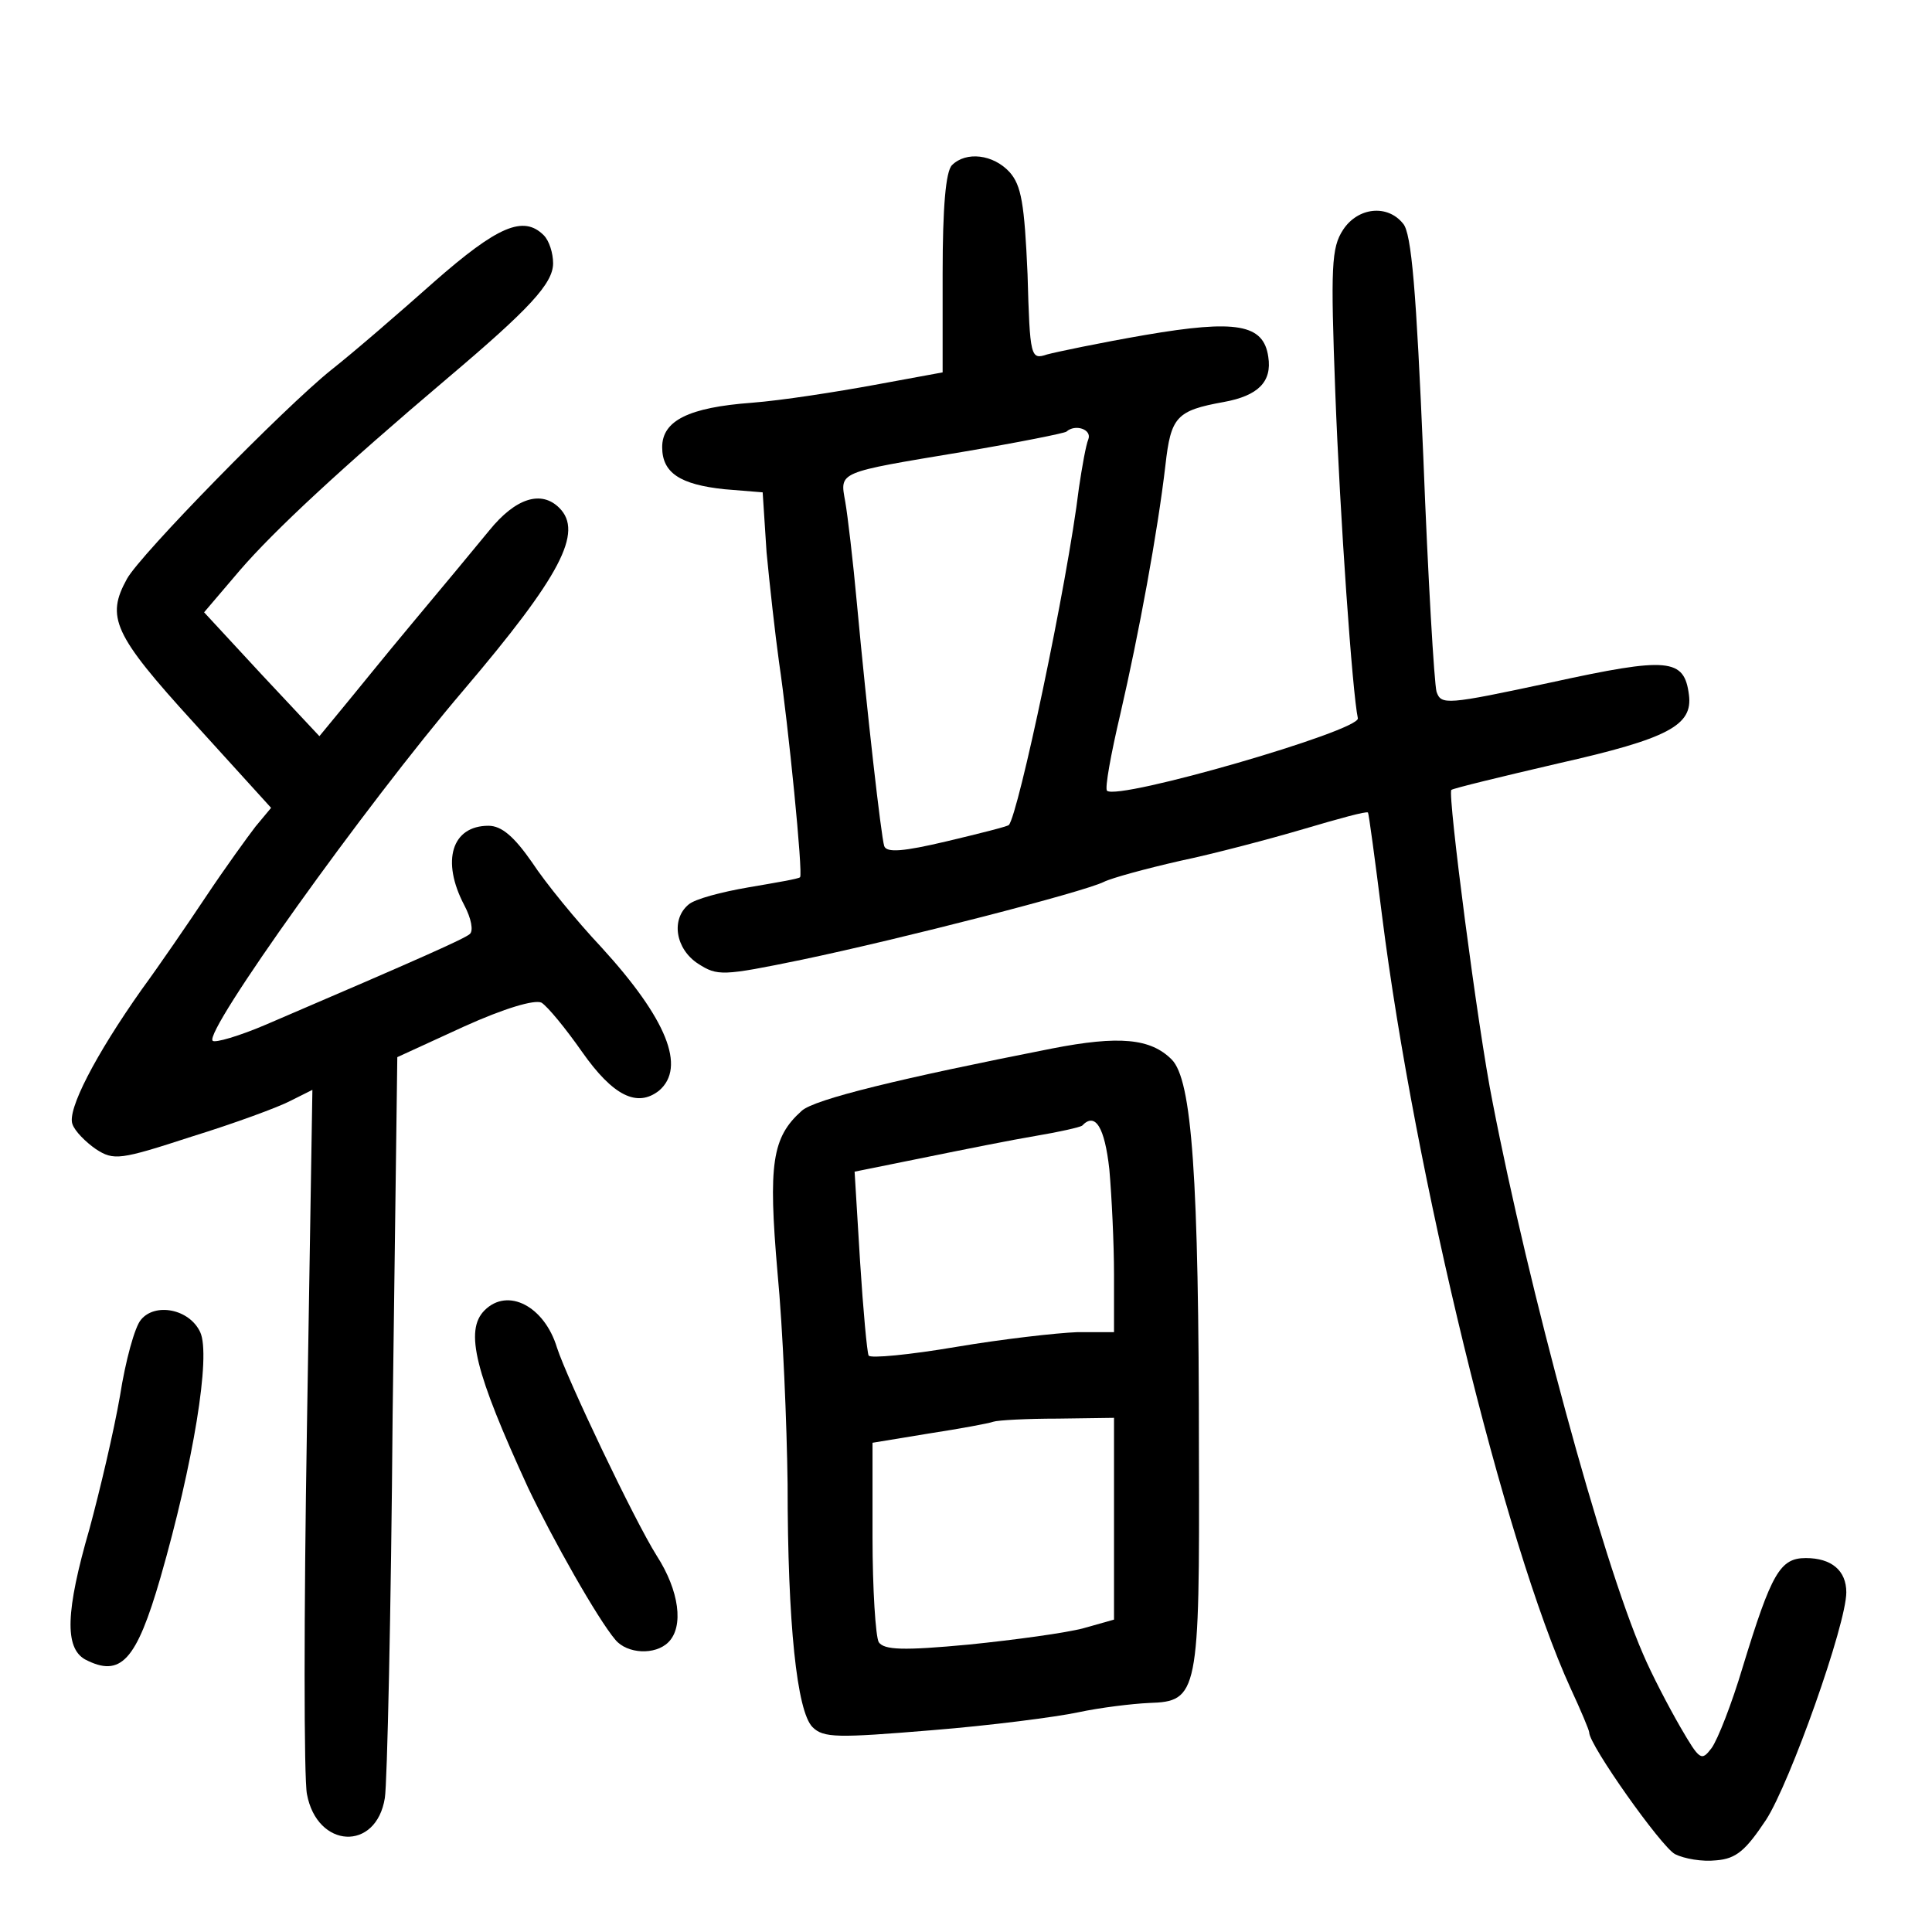
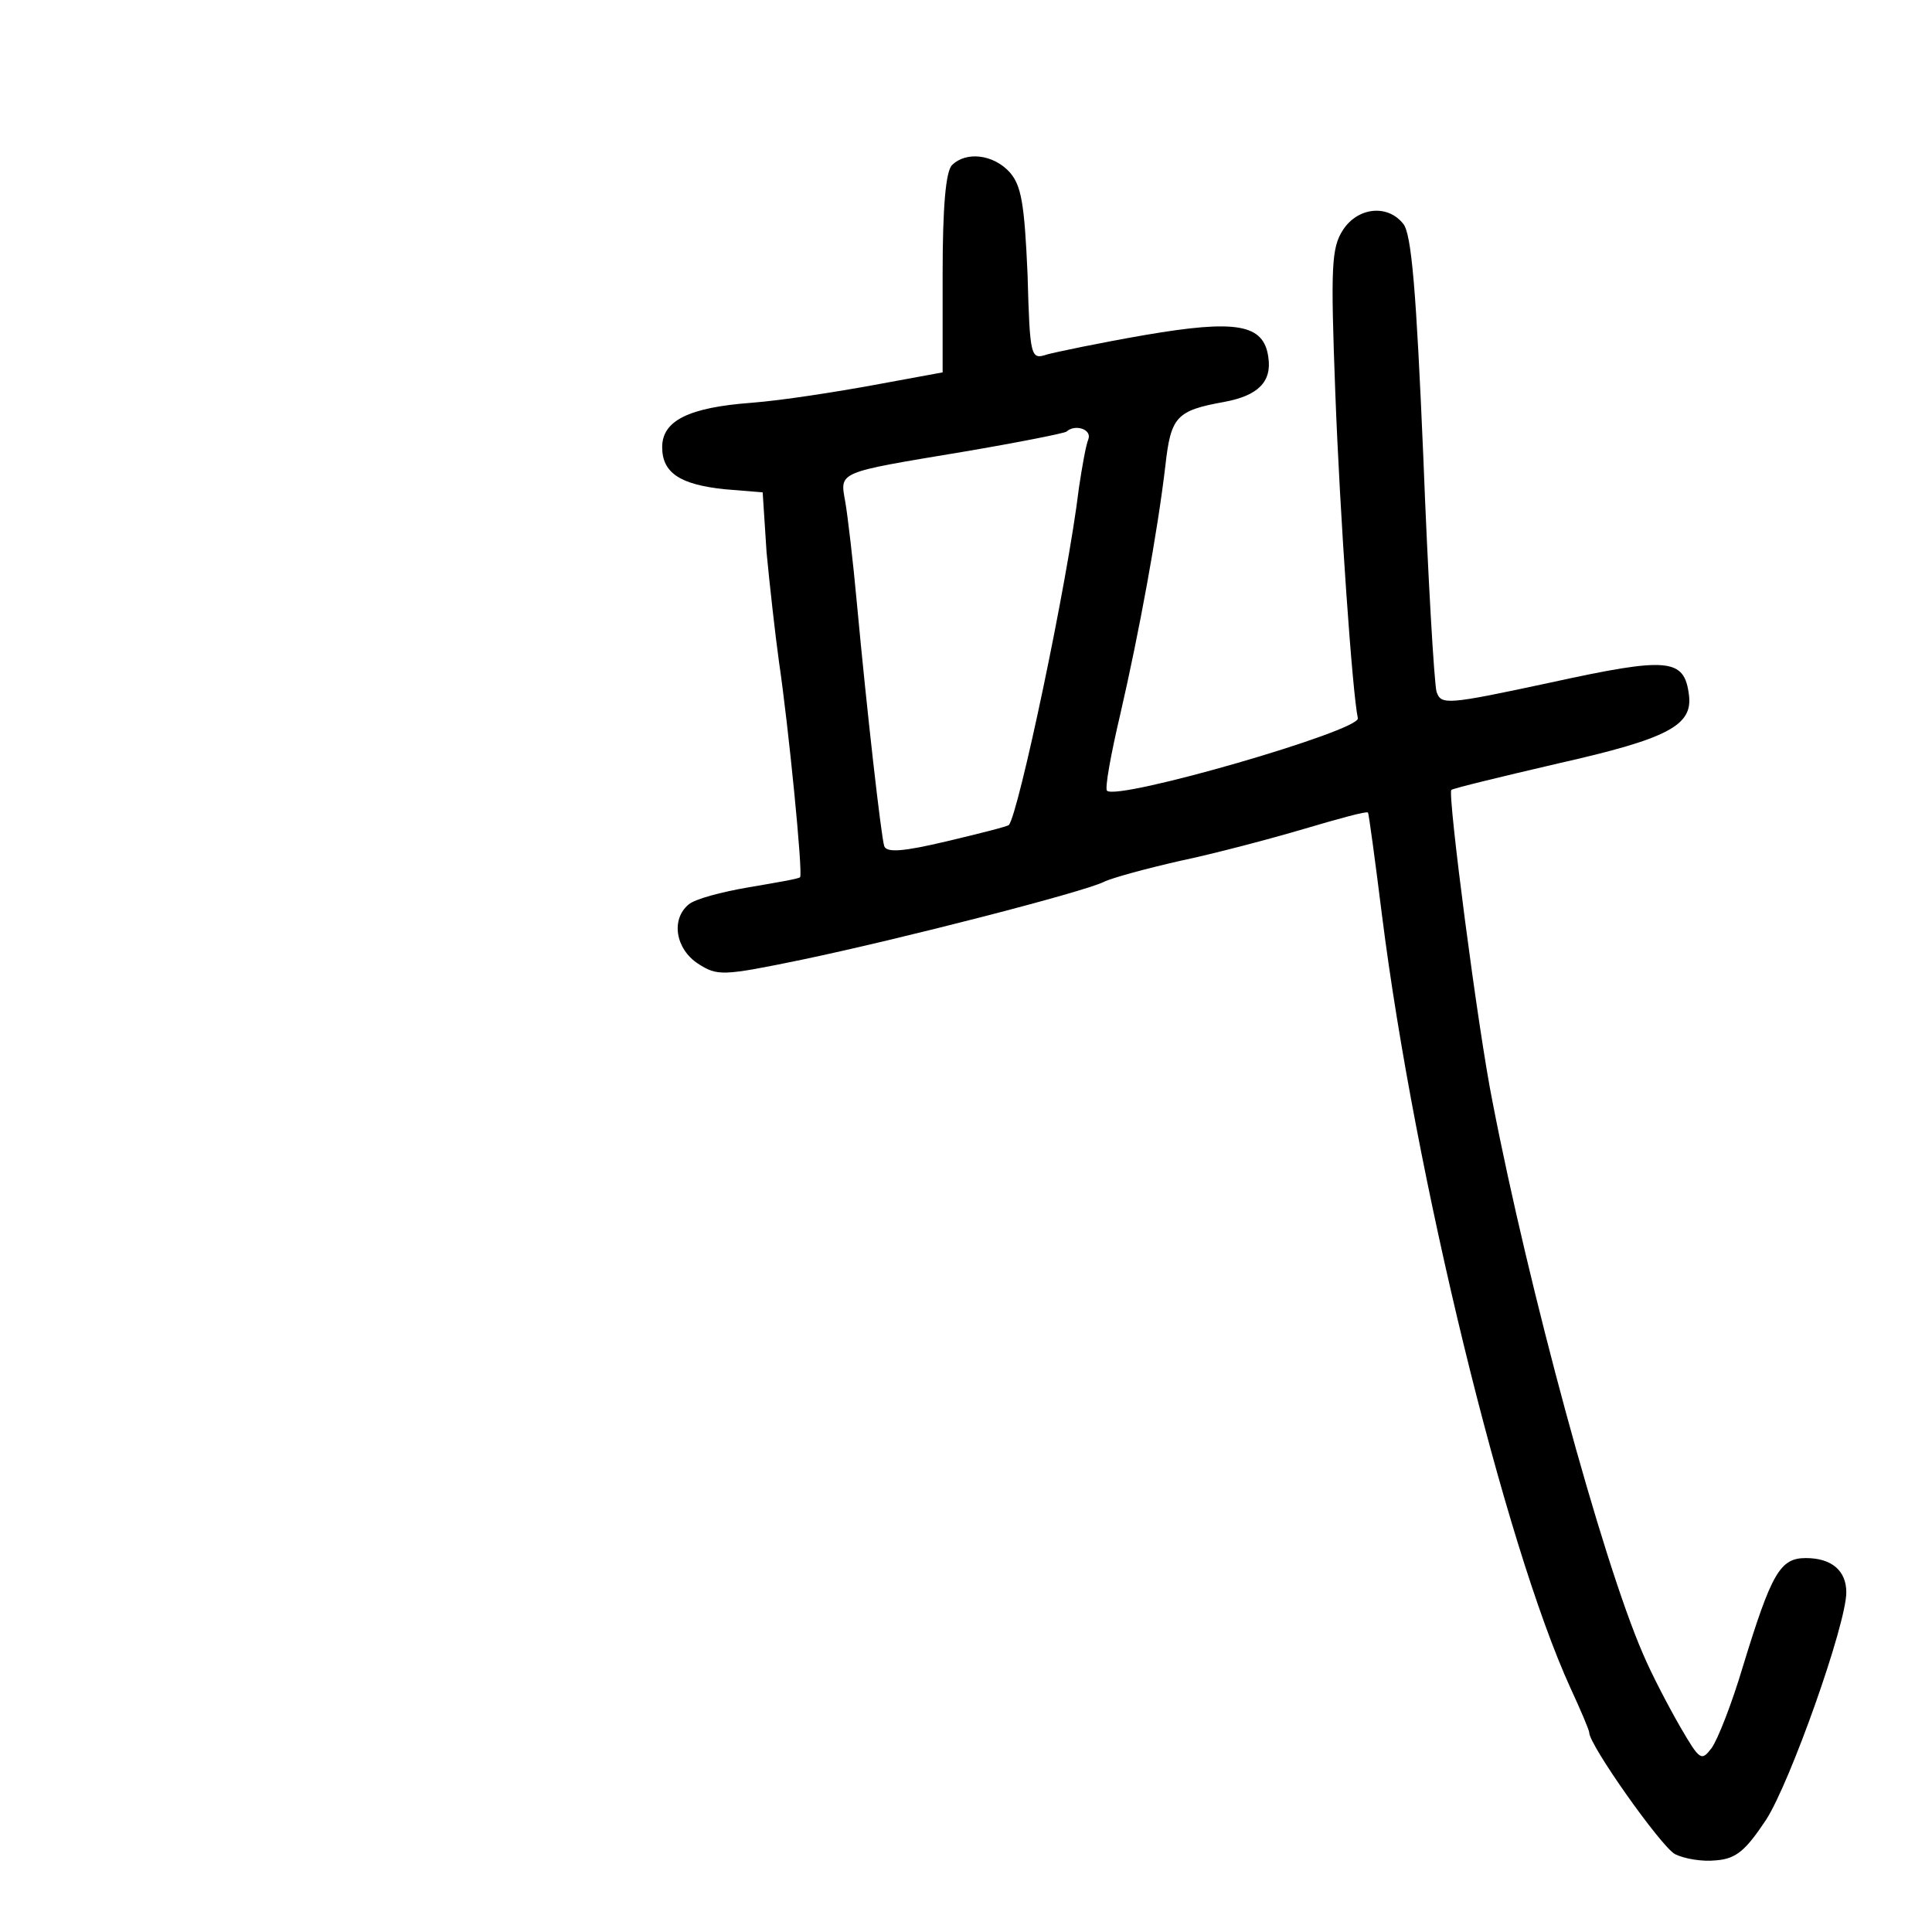
<svg xmlns="http://www.w3.org/2000/svg" version="1.0" width="248pt" height="248pt" viewBox="0 0 248 248" preserveAspectRatio="xMidYMid meet">
  <g transform="translate(0,248) scale(0.1,-0.1)" fill="#000000" stroke="none">
    <path d="M1222 2268 c-8 -8 -12 -54 -12 -139 l0 -127 -87 -16 c-49 -9 -119 -20 -158 -23 -81 -6 -115 -23 -115 -57 0 -33 23 -48 80 -54 l49 -4 5 -77 c4 -42 11 -105 16 -141 12 -81 31 -272 27 -276 -1 -2 -31 -7 -66 -13 -35 -6 -69 -15 -77 -22 -23 -19 -17 -57 12 -76 25 -16 31 -16 133 5 129 27 362 87 388 100 10 5 54 17 98 27 43 9 115 28 159 41 44 13 80 23 82 21 1 -1 9 -60 18 -132 42 -333 157 -806 242 -992 13 -28 24 -54 24 -57 0 -16 92 -146 110 -156 12 -6 35 -10 53 -8 26 2 38 13 64 52 31 48 103 251 103 292 0 28 -19 44 -52 44 -33 0 -44 -19 -81 -140 -14 -47 -32 -93 -40 -104 -13 -17 -15 -16 -40 27 -15 26 -37 68 -48 94 -53 122 -147 470 -193 708 -19 94 -58 396 -53 401 2 2 64 17 137 34 142 32 173 49 168 88 -6 47 -26 49 -177 16 -135 -29 -141 -29 -147 -12 -3 11 -11 146 -17 302 -9 211 -15 287 -26 299 -20 25 -58 21 -77 -8 -15 -23 -16 -47 -10 -208 6 -160 22 -387 29 -419 3 -16 -308 -106 -322 -93 -3 3 5 47 17 98 24 104 48 234 58 320 7 62 14 70 75 81 44 8 62 26 57 58 -6 42 -41 48 -158 28 -58 -10 -115 -22 -126 -25 -21 -7 -22 -4 -25 103 -4 91 -8 114 -23 131 -21 23 -56 27 -74 9z m175 -352 c-3 -7 -8 -35 -12 -62 -15 -124 -78 -420 -90 -433 -2 -2 -38 -11 -80 -21 -55 -13 -77 -15 -80 -6 -4 13 -22 171 -35 311 -5 55 -12 114 -15 131 -7 39 -11 37 151 64 71 12 131 24 133 26 11 10 33 3 28 -10z" />
-     <path d="M557 2118 c-45 -40 -104 -91 -132 -113 -61 -49 -245 -237 -262 -268 -27 -49 -18 -71 86 -185 l99 -109 -20 -24 c-10 -13 -39 -53 -63 -89 -24 -36 -61 -90 -83 -120 -60 -85 -96 -155 -89 -173 3 -9 17 -23 30 -32 23 -15 31 -14 123 16 55 17 112 38 127 46 l28 14 -7 -433 c-4 -239 -4 -451 0 -471 13 -70 89 -74 100 -5 3 18 8 240 10 492 l6 459 85 39 c53 24 91 35 100 31 8 -5 31 -33 52 -63 40 -57 71 -72 99 -50 35 30 10 92 -74 184 -32 34 -72 83 -89 109 -23 33 -39 47 -56 47 -47 0 -61 -45 -31 -102 9 -17 12 -33 7 -37 -7 -6 -58 -29 -261 -116 -35 -15 -66 -24 -69 -21 -12 11 195 301 322 450 125 147 154 203 123 234 -23 23 -56 13 -90 -29 -18 -22 -62 -75 -98 -118 -36 -43 -77 -94 -92 -112 l-28 -34 -74 79 -74 80 46 54 c44 51 130 131 267 247 104 88 135 121 135 147 0 13 -5 29 -12 36 -26 26 -59 12 -141 -60z" />
-     <path d="M1350 1134 c-193 -38 -305 -65 -321 -80 -38 -34 -43 -68 -31 -207 7 -73 12 -195 13 -272 0 -180 12 -292 32 -312 14 -14 32 -14 153 -4 75 6 160 17 188 23 28 6 69 11 91 12 63 2 65 11 64 321 0 356 -9 479 -35 505 -27 27 -67 31 -154 14z m74 -155 c3 -34 6 -95 6 -135 l0 -74 -47 0 c-27 -1 -97 -9 -156 -19 -59 -10 -110 -15 -112 -11 -2 4 -7 58 -11 121 l-7 115 89 18 c49 10 114 23 144 28 30 5 56 11 59 13 17 18 29 -2 35 -56z m6 -449 l0 -129 -39 -11 c-22 -6 -88 -15 -147 -21 -85 -8 -109 -7 -116 3 -4 7 -8 68 -8 135 l0 121 73 12 c39 6 77 13 82 15 6 2 43 4 83 4 l72 1 0 -130z" />
-     <path d="M622 798 c-26 -26 -12 -80 56 -228 31 -65 89 -168 112 -195 15 -18 51 -20 68 -3 20 20 14 66 -15 111 -29 46 -115 227 -128 267 -16 53 -63 78 -93 48z" />
-     <path d="M181 786 c-8 -9 -20 -53 -27 -98 -8 -46 -26 -122 -39 -170 -31 -107 -32 -153 -6 -168 46 -24 66 -2 97 105 42 146 65 285 51 315 -14 30 -58 38 -76 16z" />
  </g>
</svg>